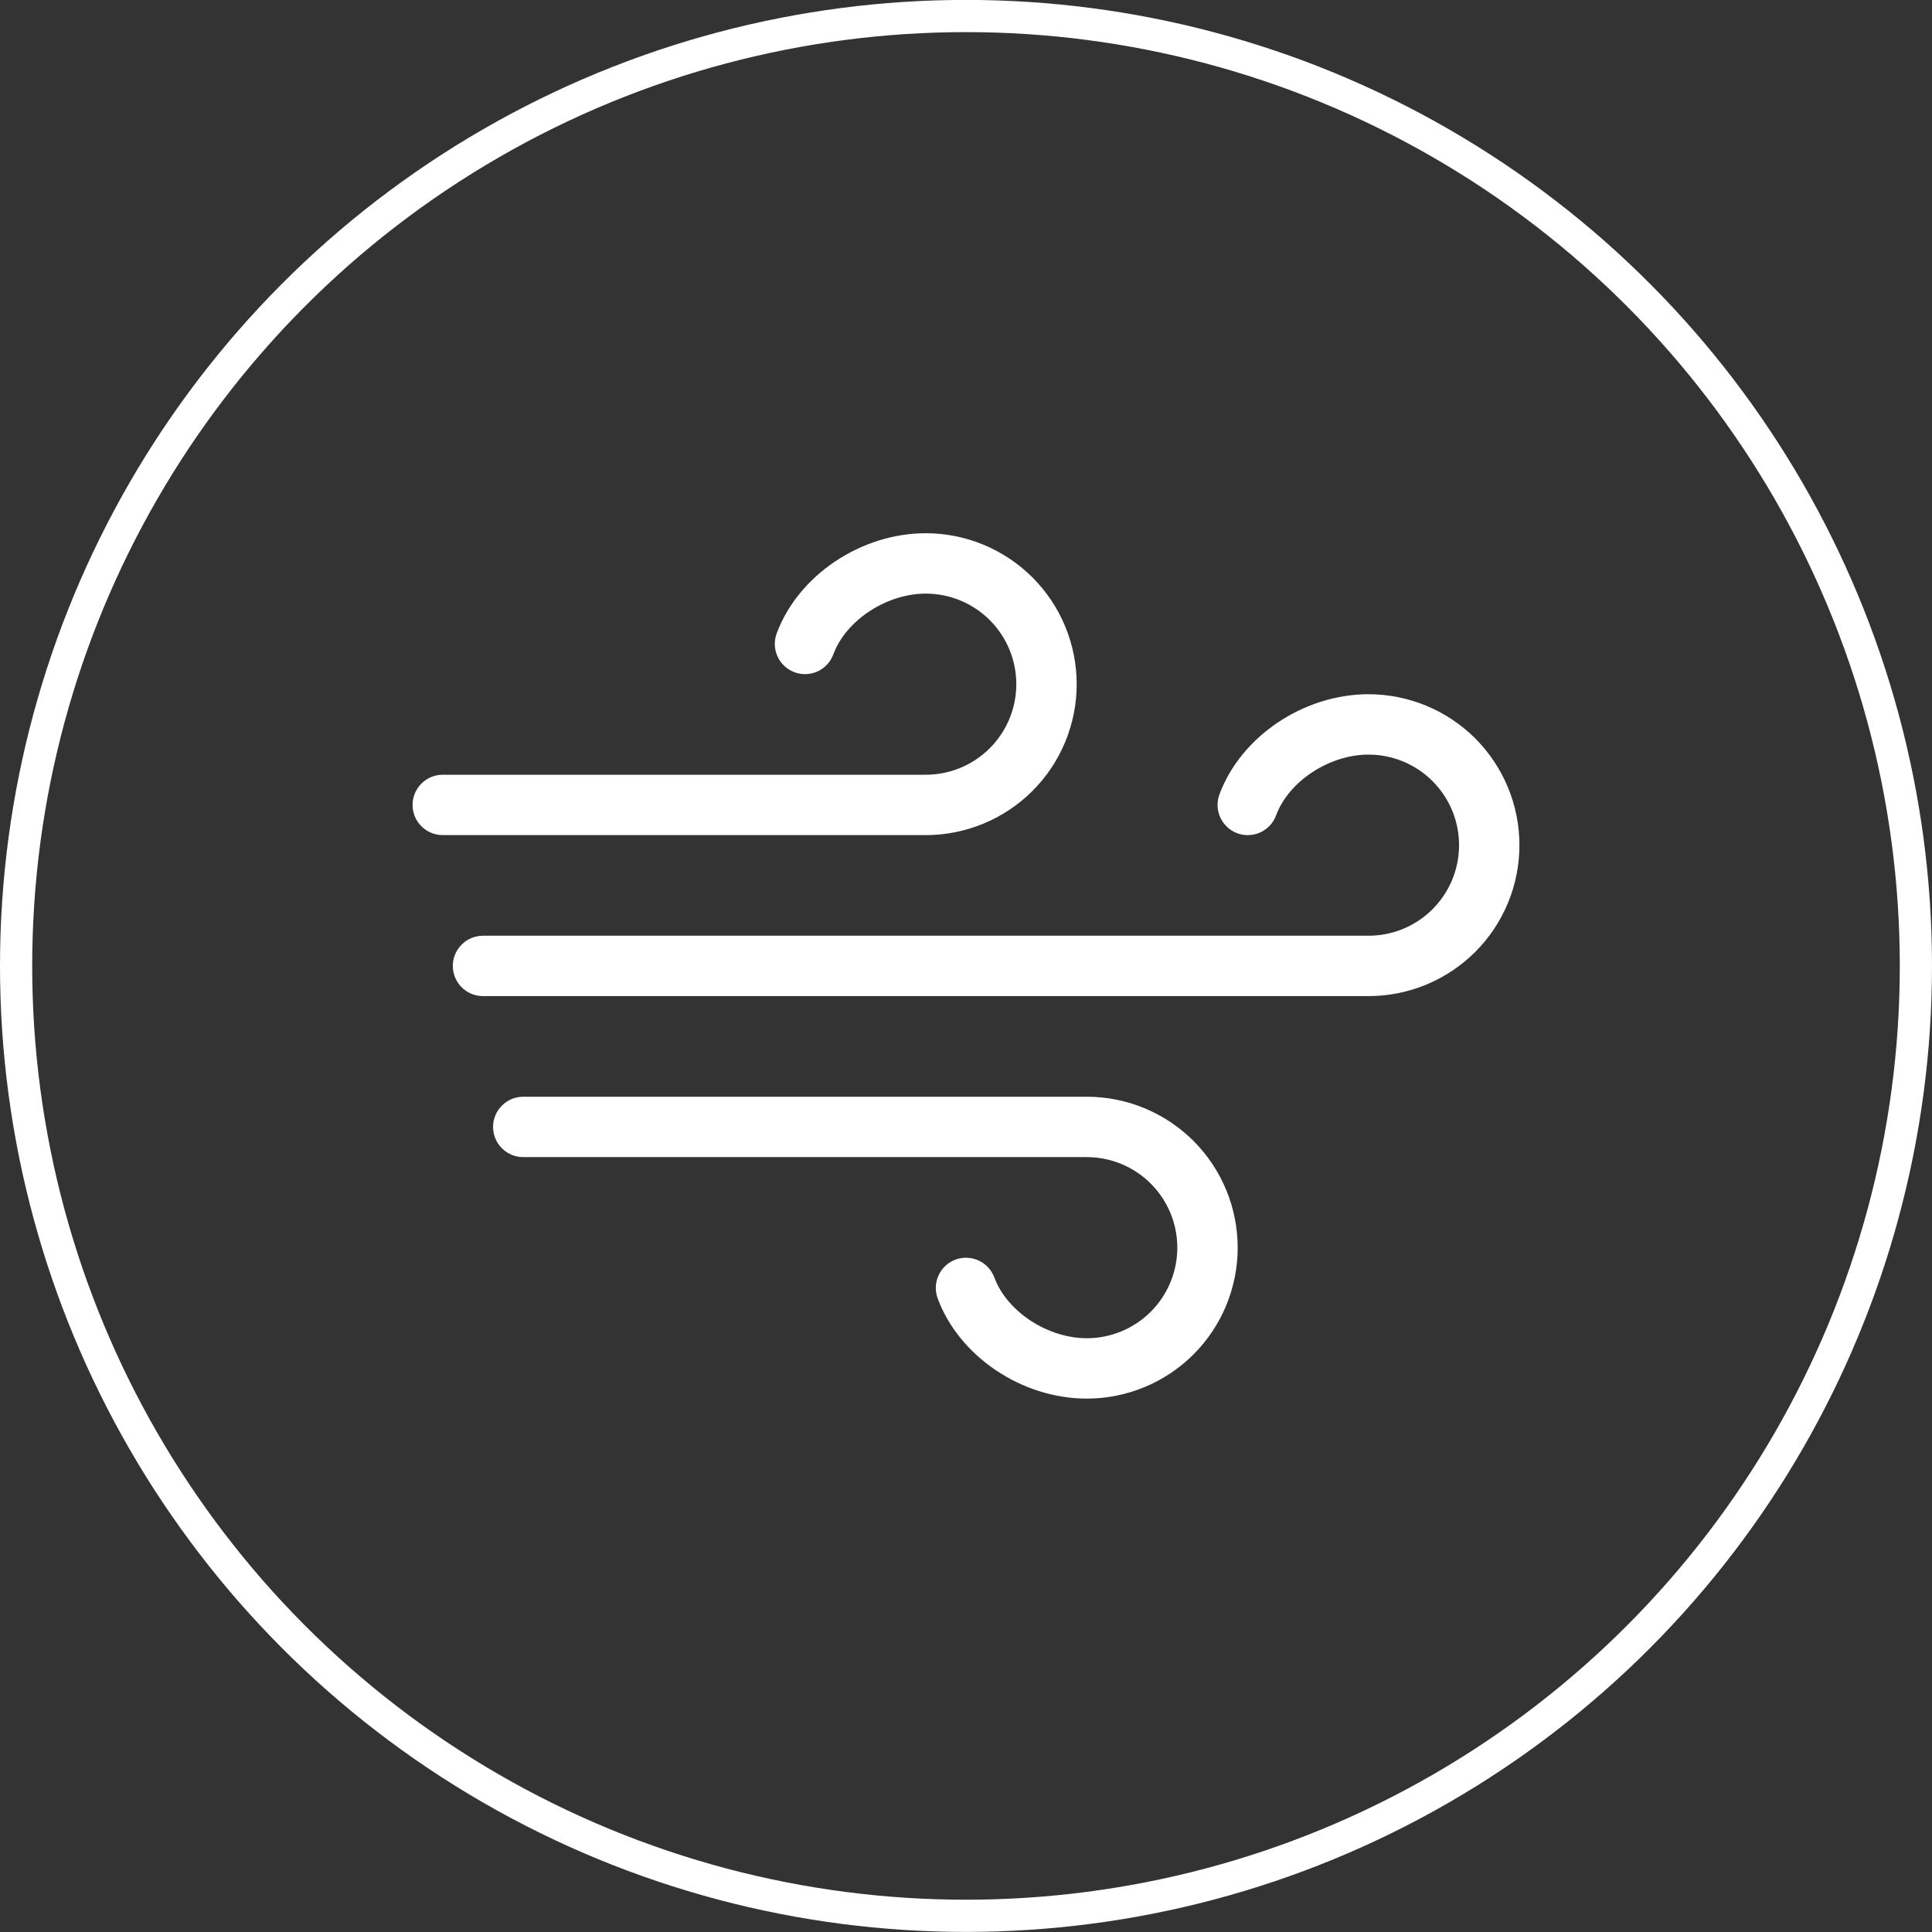
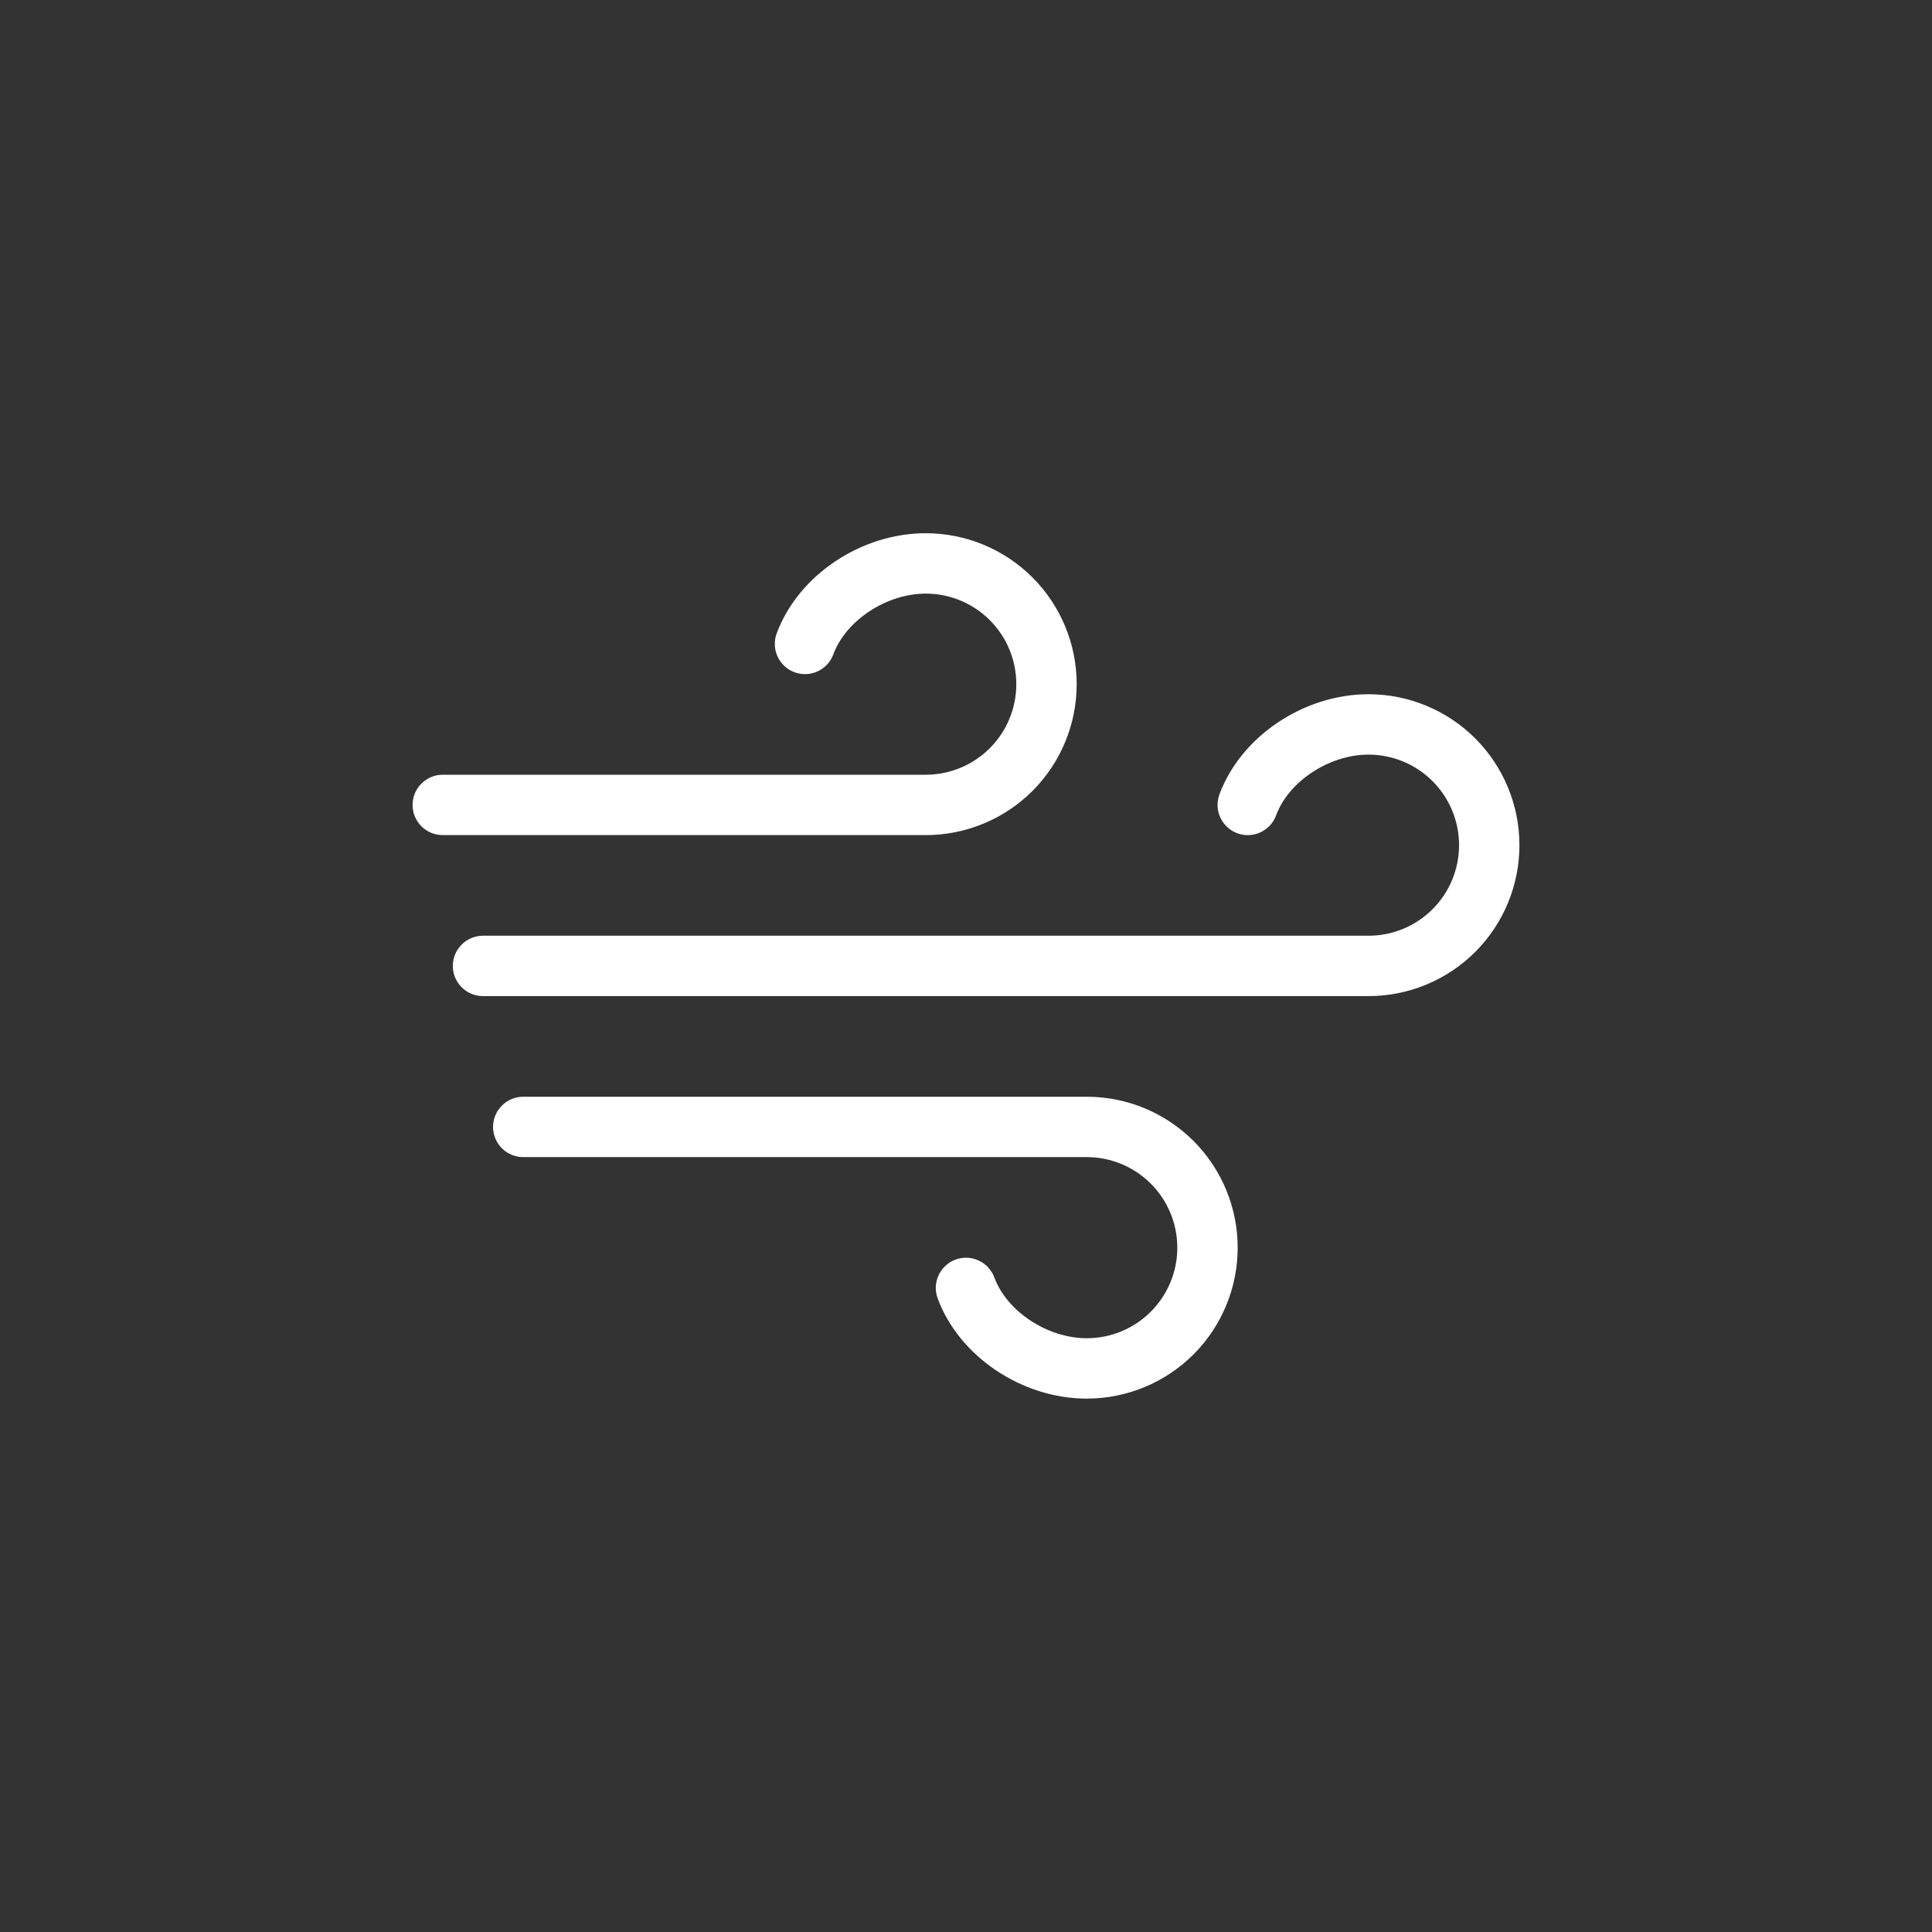
<svg xmlns="http://www.w3.org/2000/svg" width="48" height="48" viewBox="0 0 48 48" fill="none">
  <rect x="0" y="0" width="48" height="48" fill="#333333" stroke="none" />
  <path d="M30.75 30.998C30.75 31.993 30.355 32.947 29.652 33.65C28.948 34.353 27.995 34.748 27 34.748C25.387 34.748 23.83 33.701 23.296 32.258C23.227 32.072 23.235 31.865 23.319 31.684C23.402 31.504 23.553 31.363 23.74 31.294C23.927 31.226 24.133 31.233 24.314 31.317C24.494 31.4 24.635 31.552 24.704 31.738C25.016 32.584 26.025 33.248 27 33.248C27.597 33.248 28.169 33.011 28.591 32.589C29.013 32.167 29.25 31.595 29.25 30.998C29.25 30.401 29.013 29.829 28.591 29.407C28.169 28.985 27.597 28.748 27 28.748H13C12.801 28.748 12.61 28.669 12.47 28.529C12.329 28.388 12.25 28.197 12.25 27.998C12.25 27.799 12.329 27.608 12.47 27.468C12.61 27.327 12.801 27.248 13 27.248H27C27.995 27.248 28.948 27.643 29.652 28.346C30.355 29.05 30.75 30.004 30.75 30.998ZM26.75 16.998C26.75 16.004 26.355 15.05 25.652 14.347C24.948 13.643 23.995 13.248 23 13.248C21.387 13.248 19.83 14.296 19.296 15.738C19.227 15.925 19.235 16.131 19.319 16.312C19.402 16.493 19.553 16.633 19.74 16.702C19.927 16.771 20.133 16.763 20.314 16.68C20.494 16.596 20.635 16.445 20.704 16.258C21.016 15.412 22.025 14.748 23 14.748C23.597 14.748 24.169 14.985 24.591 15.407C25.013 15.829 25.25 16.401 25.25 16.998C25.25 17.595 25.013 18.167 24.591 18.589C24.169 19.011 23.597 19.248 23 19.248H11C10.801 19.248 10.61 19.327 10.47 19.468C10.329 19.608 10.25 19.799 10.25 19.998C10.25 20.197 10.329 20.388 10.47 20.529C10.61 20.669 10.801 20.748 11 20.748H23C23.995 20.748 24.948 20.353 25.652 19.65C26.355 18.947 26.75 17.993 26.75 16.998ZM34 17.248C32.388 17.248 30.83 18.296 30.296 19.738C30.262 19.831 30.247 19.929 30.25 20.027C30.254 20.126 30.277 20.223 30.319 20.312C30.36 20.401 30.418 20.482 30.491 20.549C30.563 20.616 30.648 20.668 30.74 20.702C30.832 20.736 30.931 20.752 31.029 20.748C31.128 20.744 31.224 20.721 31.314 20.68C31.403 20.638 31.484 20.58 31.551 20.508C31.618 20.435 31.67 20.351 31.704 20.258C32.016 19.412 33.025 18.748 34 18.748C34.597 18.748 35.169 18.985 35.591 19.407C36.013 19.829 36.25 20.401 36.25 20.998C36.25 21.595 36.013 22.167 35.591 22.589C35.169 23.011 34.597 23.248 34 23.248H12C11.801 23.248 11.61 23.327 11.47 23.468C11.329 23.608 11.25 23.799 11.25 23.998C11.25 24.197 11.329 24.388 11.47 24.529C11.61 24.669 11.801 24.748 12 24.748H34C34.995 24.748 35.948 24.353 36.652 23.65C37.355 22.947 37.75 21.993 37.75 20.998C37.75 20.004 37.355 19.05 36.652 18.346C35.948 17.643 34.995 17.248 34 17.248Z" fill="white" />
-   <circle cx="24" cy="23.998" r="23.6" stroke="white" stroke-width="0.8" />
</svg>